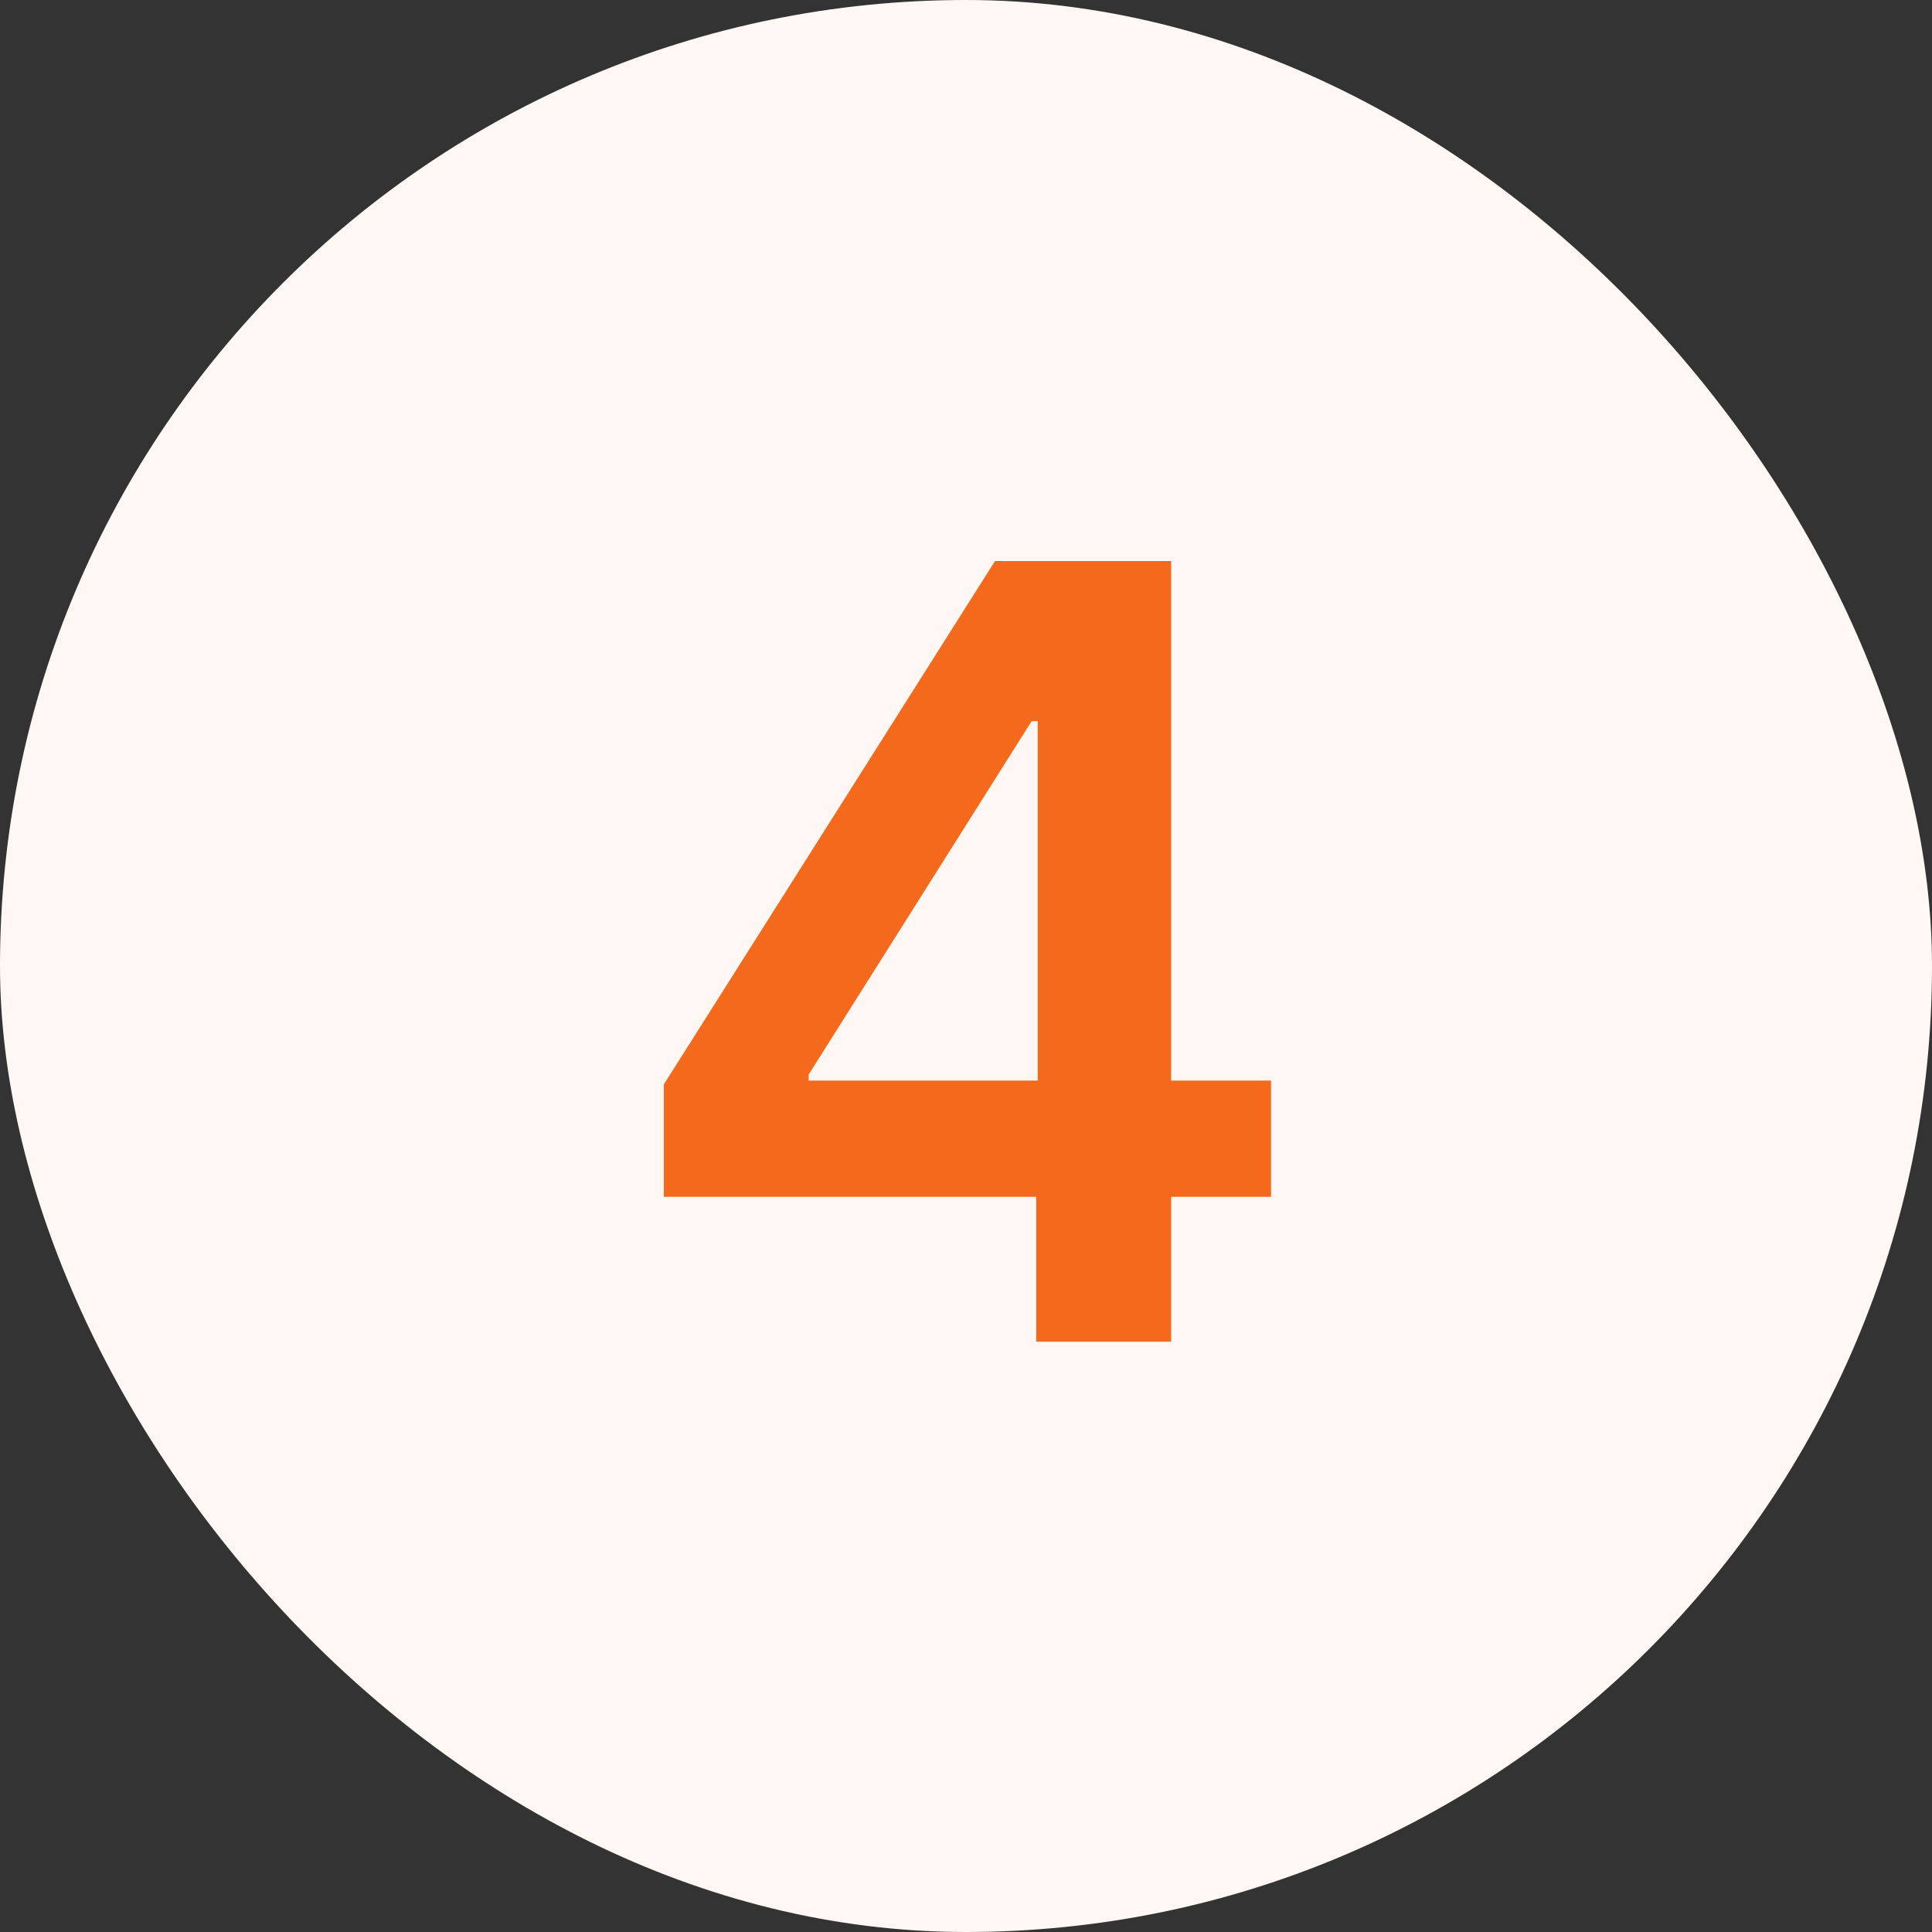
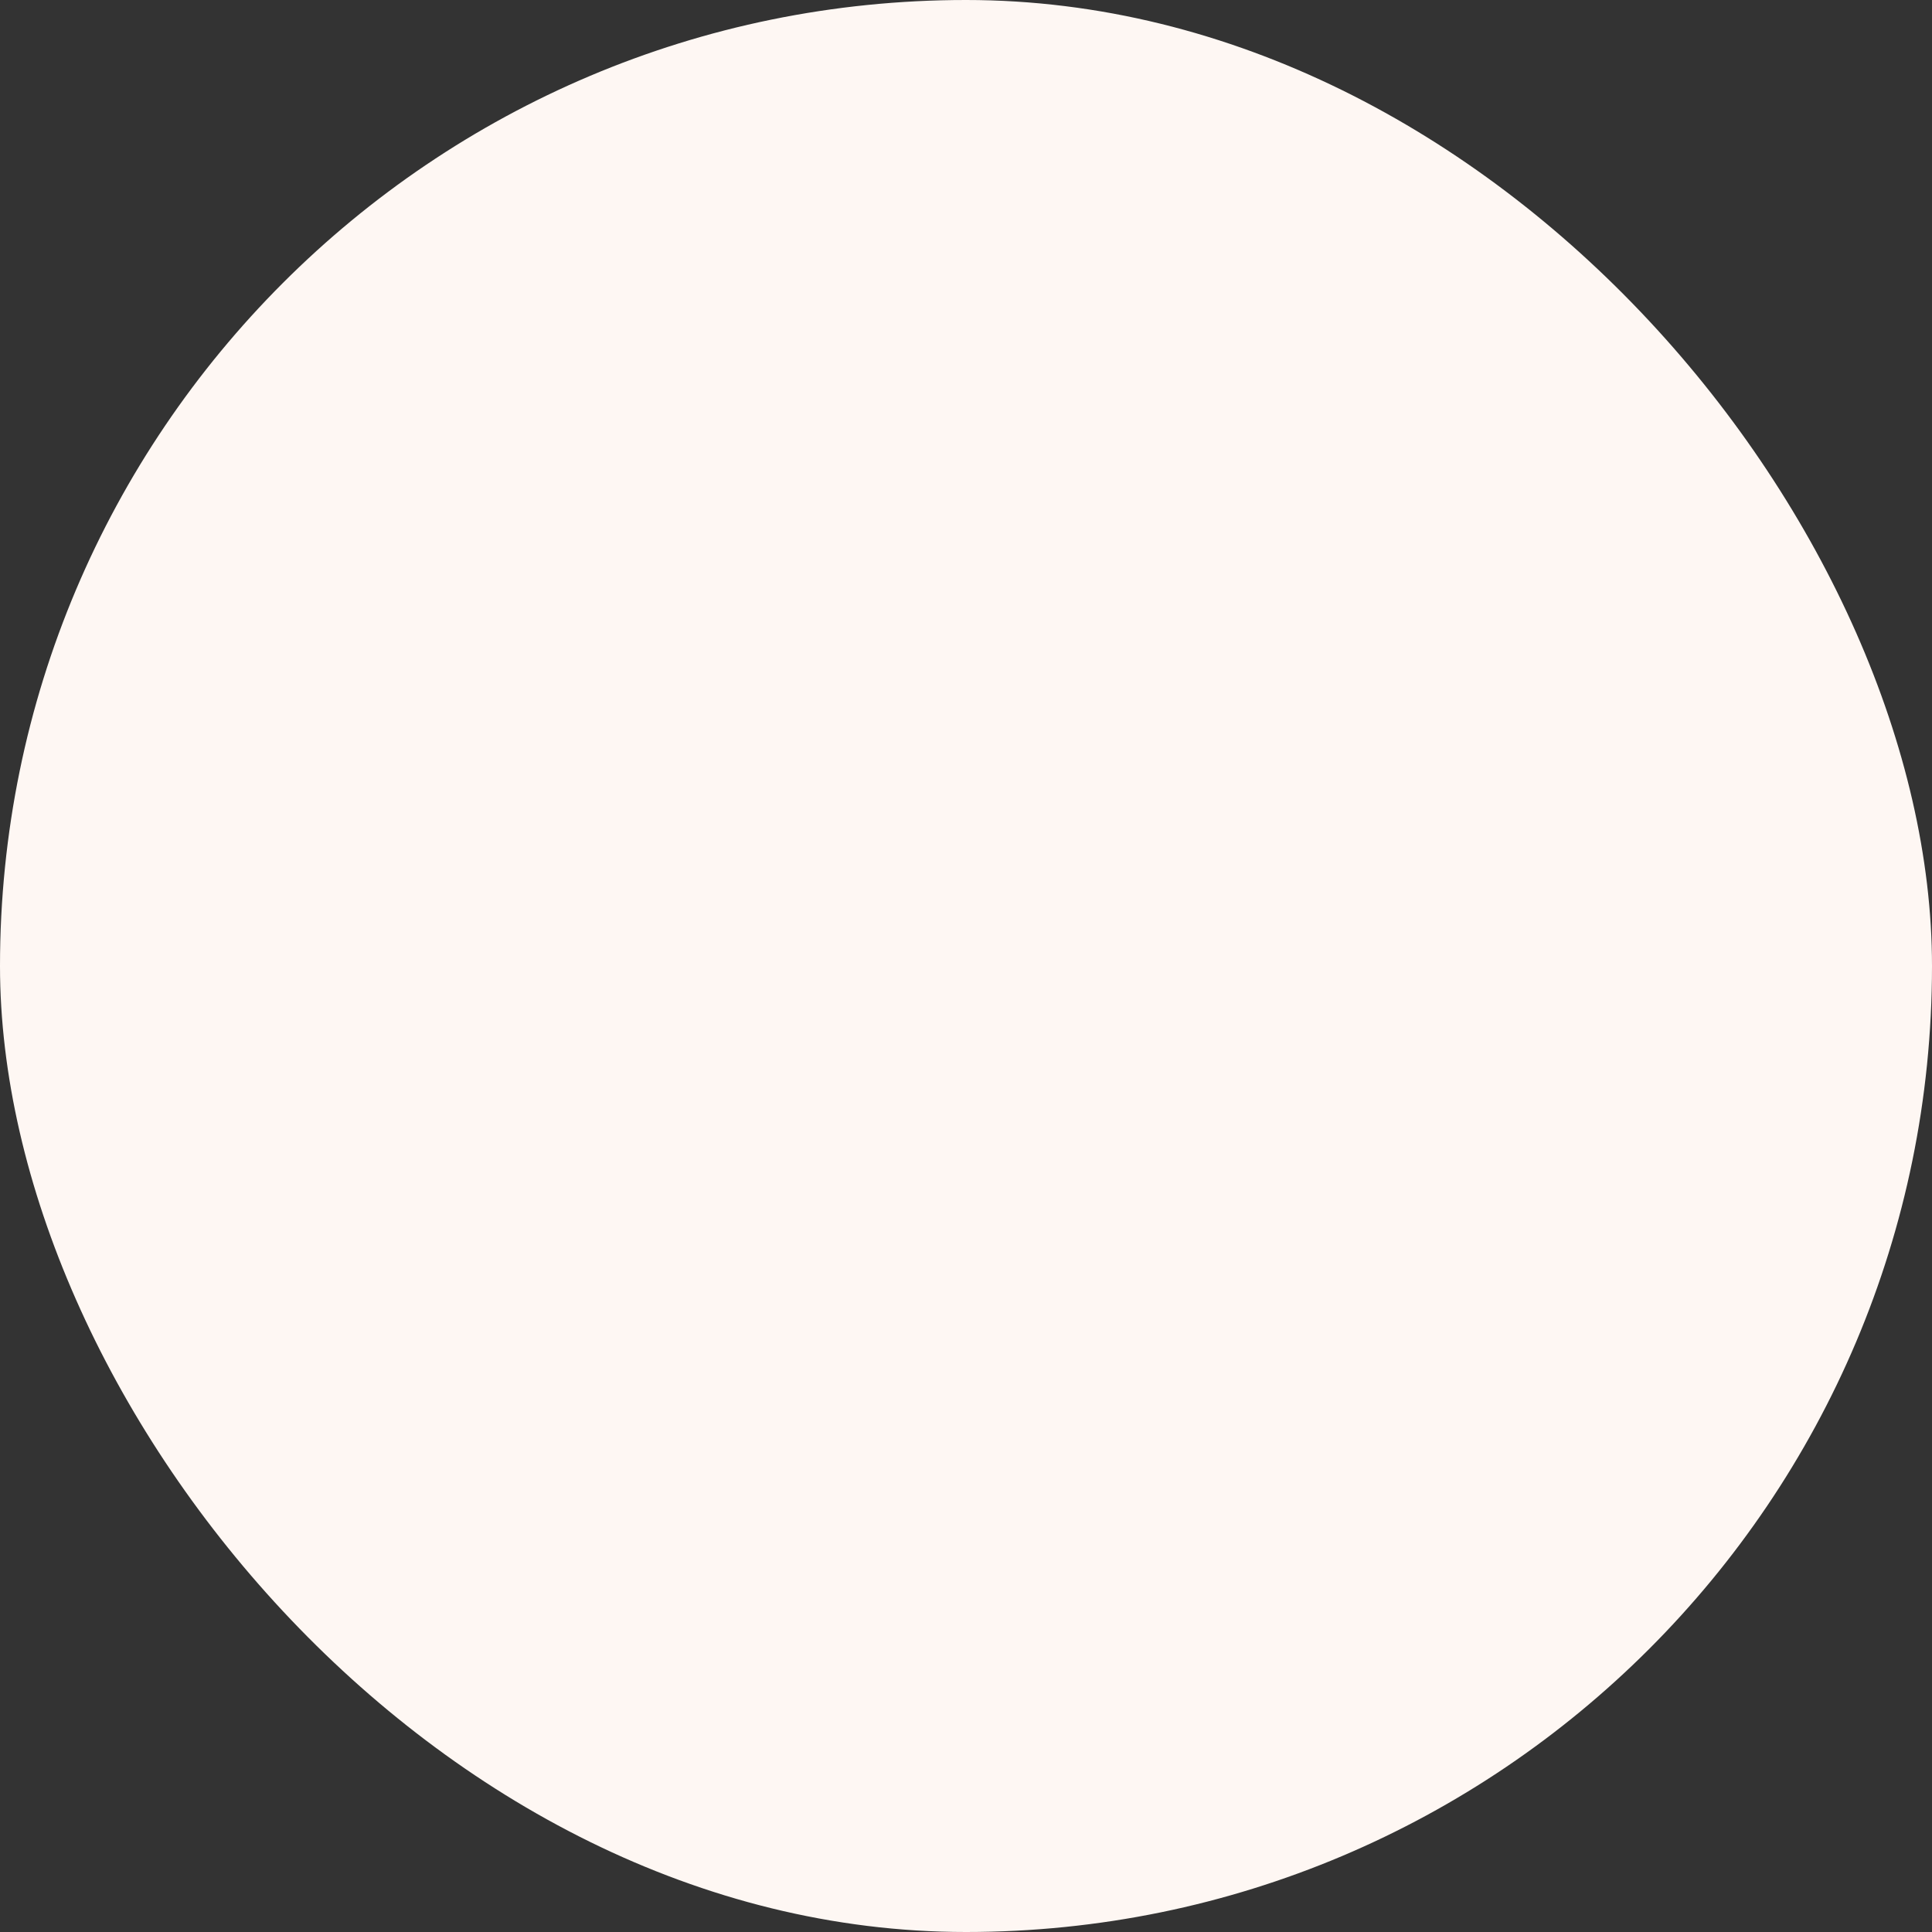
<svg xmlns="http://www.w3.org/2000/svg" width="36" height="36" viewBox="0 0 36 36" fill="none">
  <rect x="0" y="0" width="36" height="36" fill="#333333" stroke="none" />
  <rect width="36" height="36" rx="18" fill="#FEF7F3" />
-   <path d="M12.37 22.301V20.206L18.541 10.454H20.289V13.438H19.223L15.069 20.021V20.135H23.684V22.301H12.37ZM19.309 25V21.662L19.337 20.724V10.454H21.823V25H19.309Z" fill="#F5691C" />
</svg>